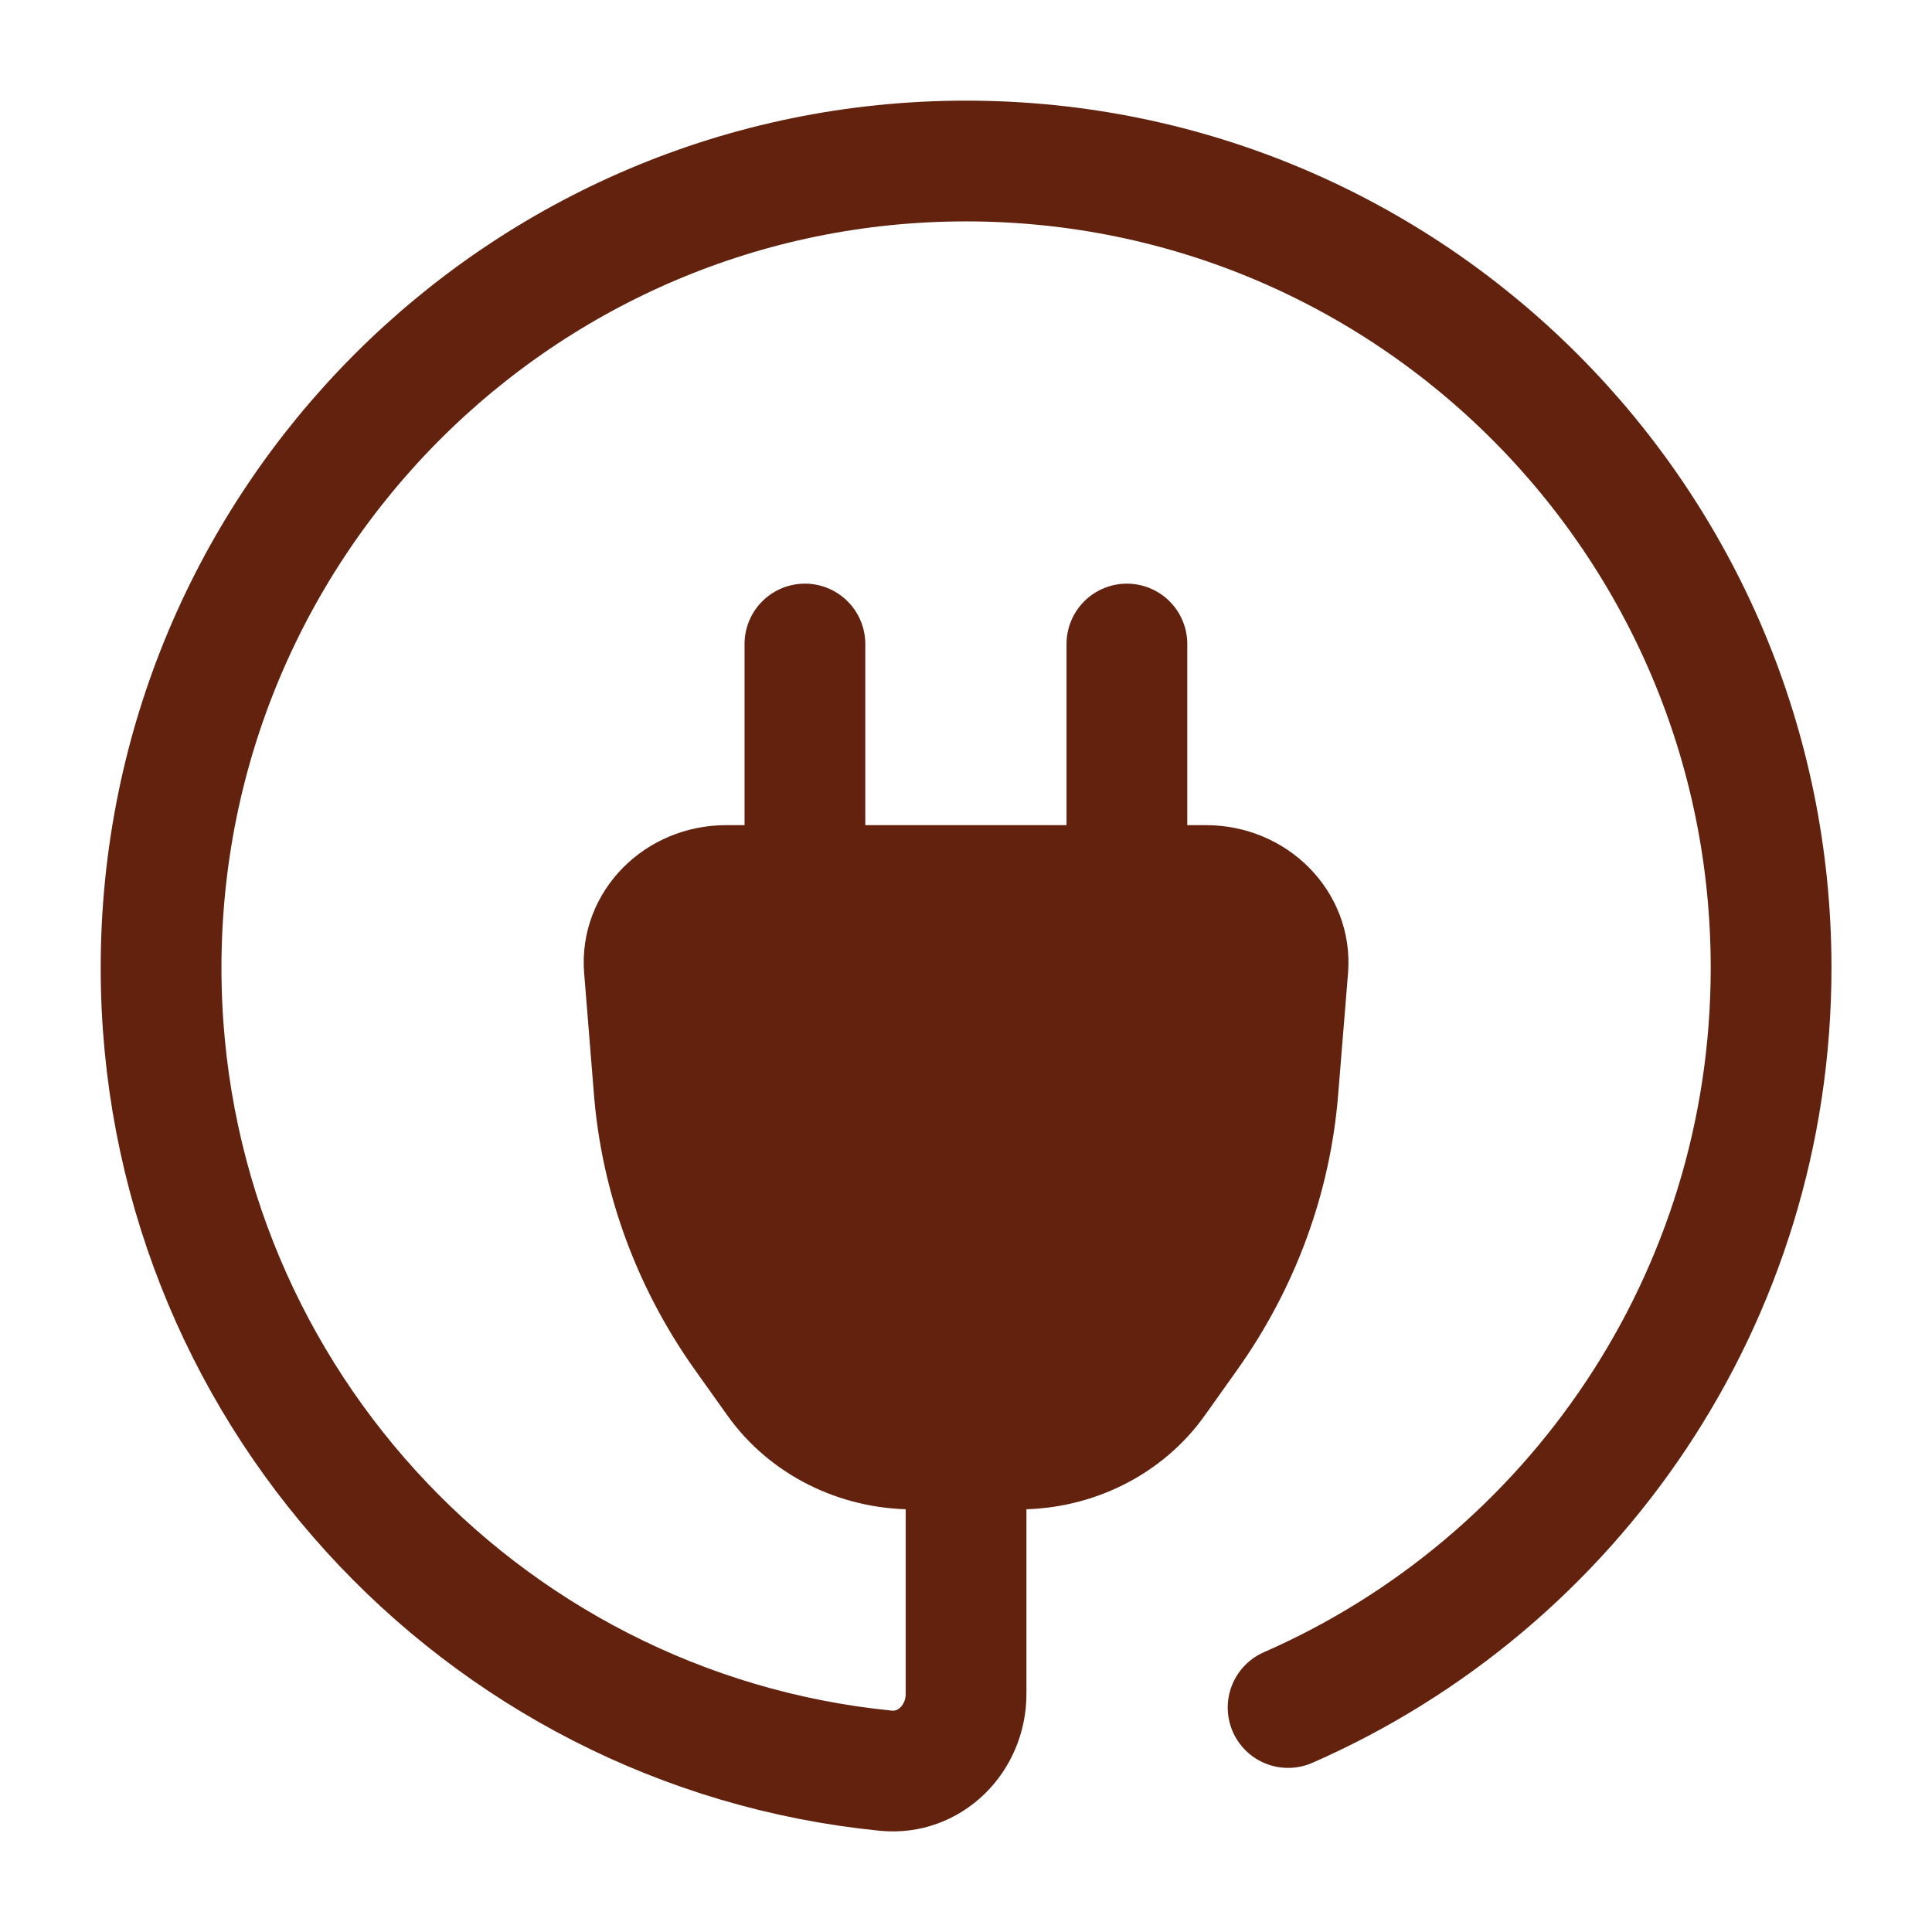
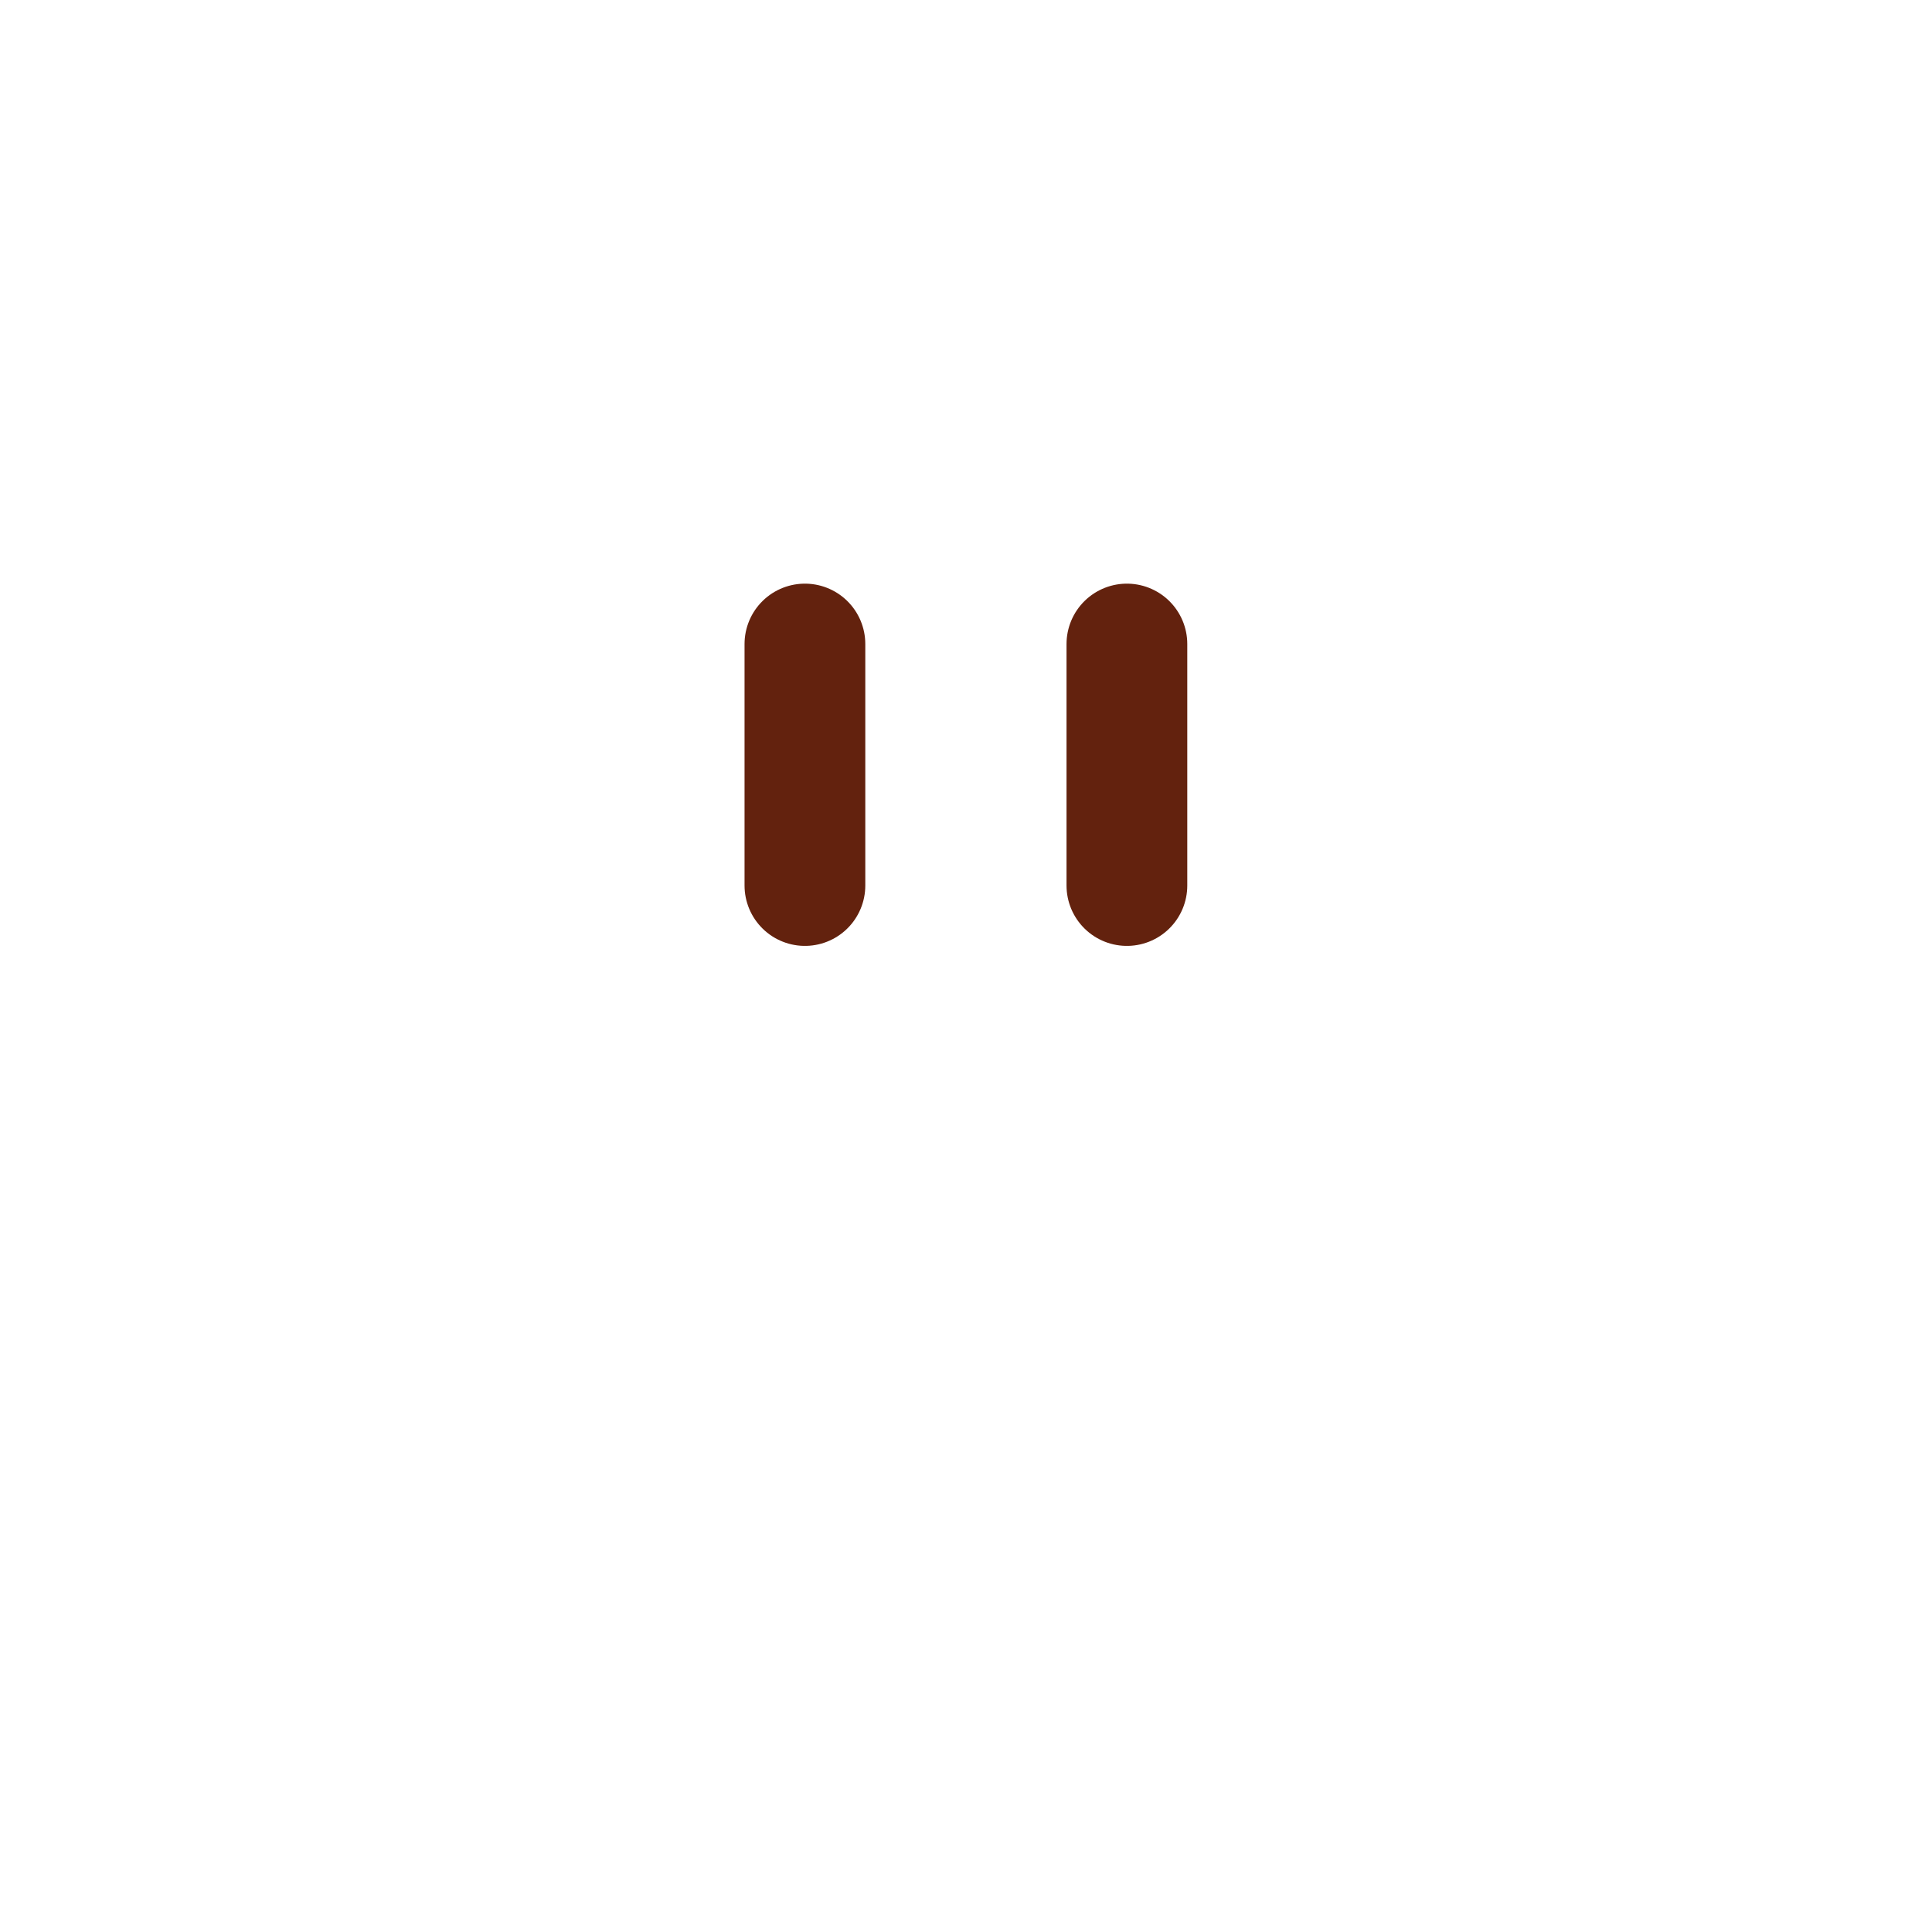
<svg xmlns="http://www.w3.org/2000/svg" width="32" height="32" viewBox="0 0 32 32" fill="none">
  <path d="M18.665 10.667V14.667M13.332 14.667V10.667" stroke="#63220E" stroke-width="2" stroke-linecap="round" stroke-linejoin="round" />
-   <path d="M10.672 16.036C10.612 15.297 11.236 14.667 12.028 14.667H19.974C20.766 14.667 21.39 15.297 21.331 16.036L21.167 18.054C21.05 19.505 20.536 20.903 19.674 22.114L19.14 22.865C18.636 23.574 17.786 24 16.876 24H15.127C14.217 24 13.367 23.574 12.863 22.865L12.328 22.114C11.467 20.903 10.953 19.505 10.835 18.054L10.672 16.036Z" fill="#63220E" stroke="#63220E" stroke-width="2" />
-   <path d="M21.335 28.282C26.044 26.22 29.335 21.51 29.335 16.03C29.335 8.65 23.365 2.667 16.001 2.667C8.637 2.667 2.668 8.65 2.668 16.03C2.668 22.96 7.931 28.658 14.67 29.328C15.403 29.401 16.001 28.795 16.001 28.057V24.048" stroke="#63220E" stroke-width="2" stroke-linecap="round" stroke-linejoin="round" />
</svg>